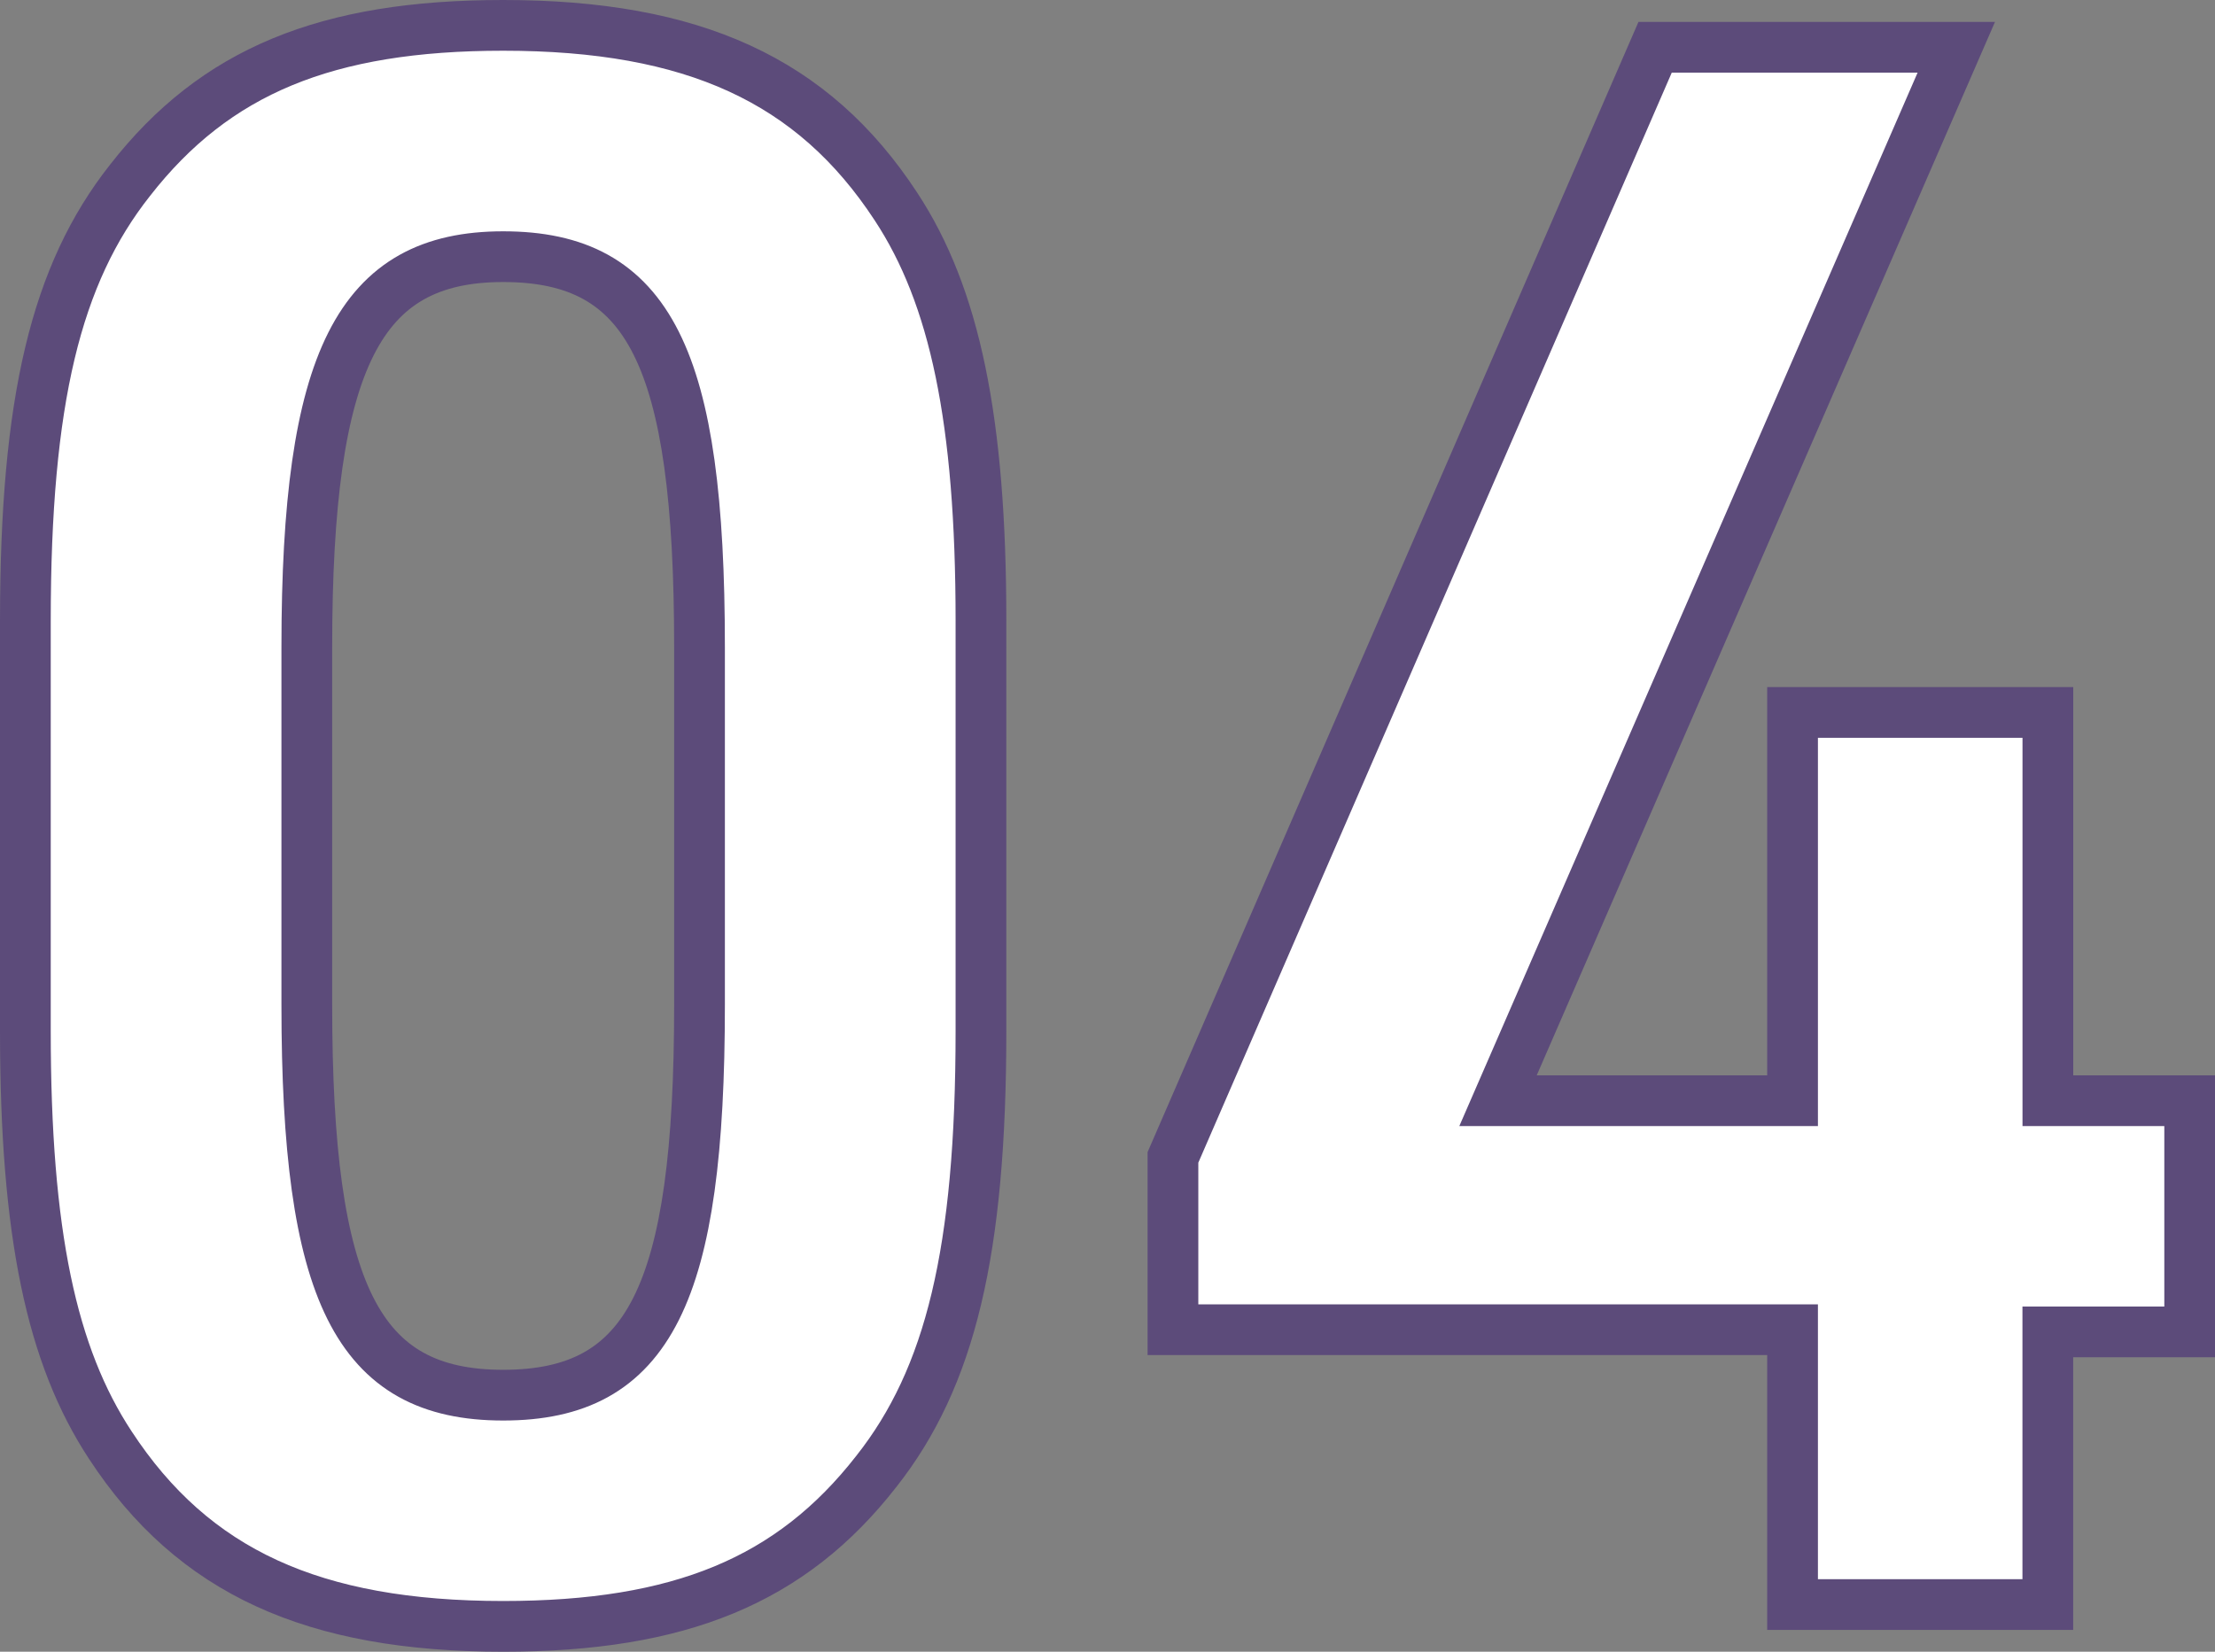
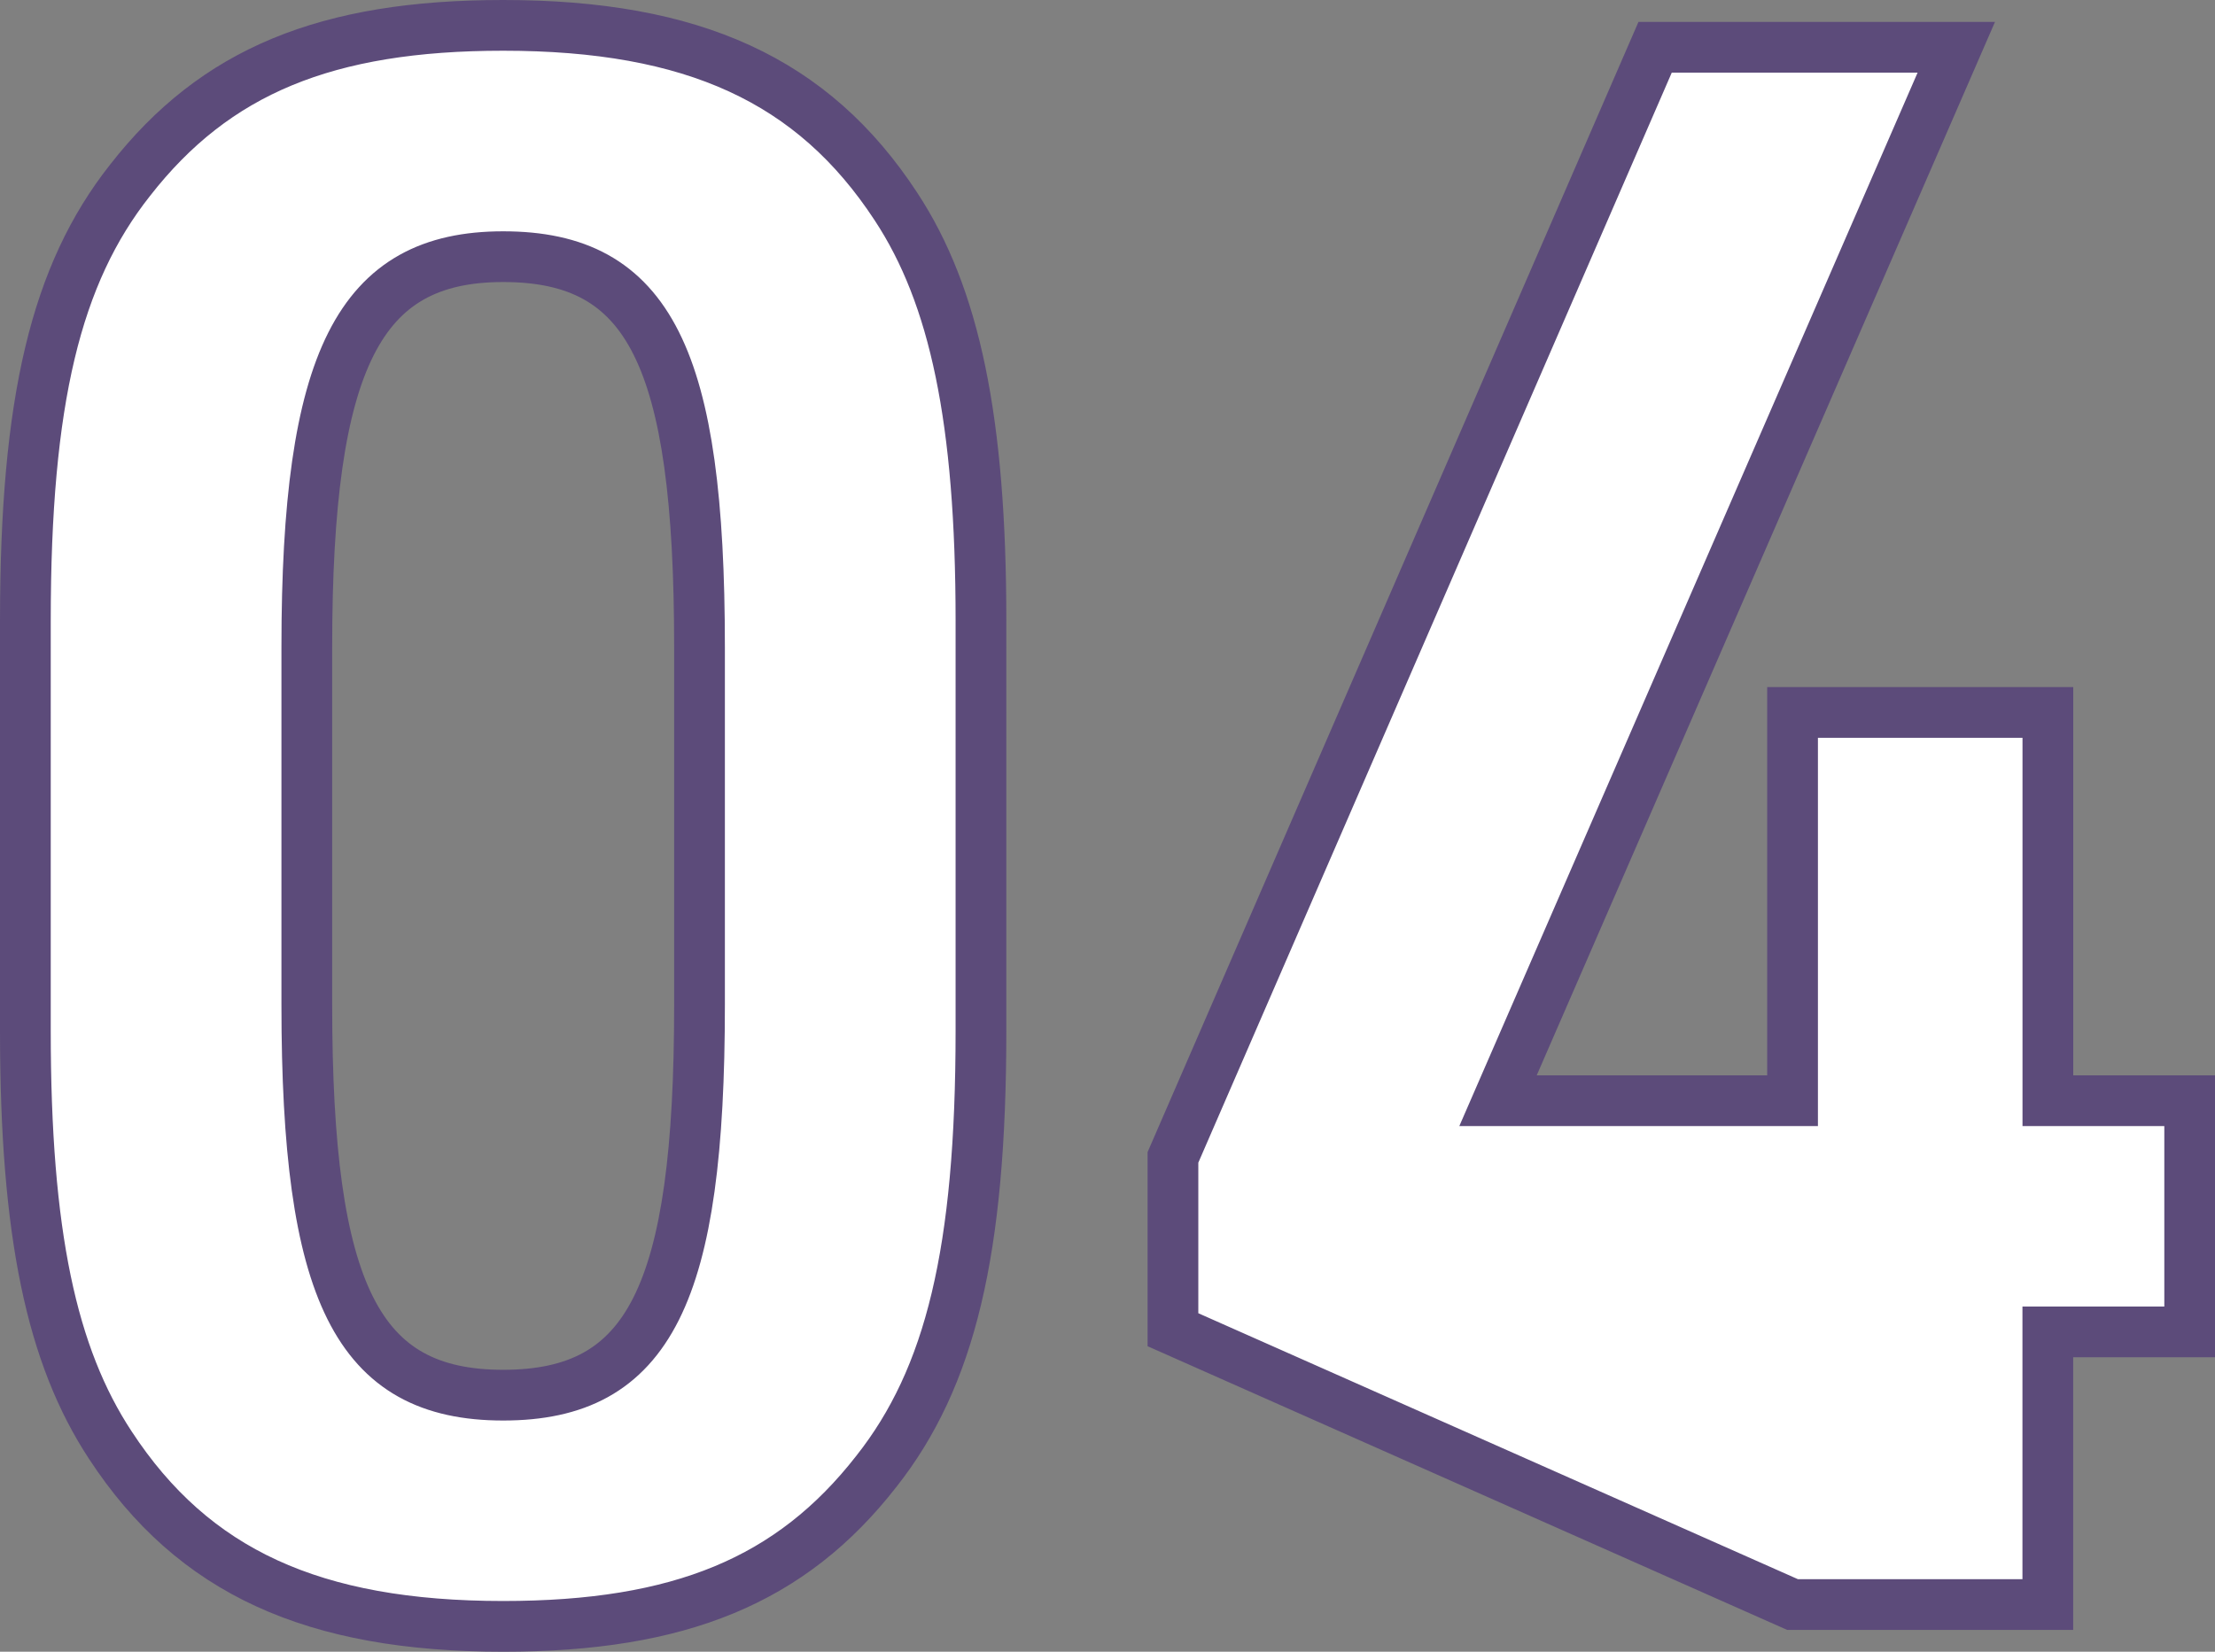
<svg xmlns="http://www.w3.org/2000/svg" width="87.312" height="65.124" viewBox="0 0 87.312 65.124">
  <rect x="0" y="0" width="87.312" height="65.124" fill="#808080" stroke="none" />
-   <path id="Path_290" data-name="Path 290" d="M4.386-22.618c0,8,1.032,12.814,3.354,16.34C11.008-1.29,15.738.86,23.22.86c6.966,0,11.352-1.806,14.706-6.106,2.924-3.7,4.128-8.686,4.128-17.372V-38.786c0-7.912-1.032-12.814-3.354-16.34-3.268-4.988-8-7.138-15.48-7.138-6.966,0-11.352,1.806-14.706,6.106-2.924,3.7-4.128,8.686-4.128,17.372ZM30.96-23.65c0,11.438-1.978,15.394-7.74,15.394S15.48-12.3,15.48-23.65v-14.1c0-11.352,2.064-15.394,7.74-15.394,5.762,0,7.74,3.956,7.74,15.394ZM74.046,0H84.108V-10.75H89.7v-9.116h-5.59V-35.174H74.046v15.308H62.436L80.5-61.4H68.628L49.622-17.63v6.794H74.046Z" transform="translate(-3.386 63.264)" fill="#fff" stroke="#5c4b7a" stroke-width="2" />
+   <path id="Path_290" data-name="Path 290" d="M4.386-22.618c0,8,1.032,12.814,3.354,16.34C11.008-1.29,15.738.86,23.22.86c6.966,0,11.352-1.806,14.706-6.106,2.924-3.7,4.128-8.686,4.128-17.372V-38.786c0-7.912-1.032-12.814-3.354-16.34-3.268-4.988-8-7.138-15.48-7.138-6.966,0-11.352,1.806-14.706,6.106-2.924,3.7-4.128,8.686-4.128,17.372ZM30.96-23.65c0,11.438-1.978,15.394-7.74,15.394S15.48-12.3,15.48-23.65v-14.1c0-11.352,2.064-15.394,7.74-15.394,5.762,0,7.74,3.956,7.74,15.394ZM74.046,0H84.108V-10.75H89.7v-9.116h-5.59V-35.174H74.046v15.308H62.436L80.5-61.4H68.628L49.622-17.63v6.794Z" transform="translate(-3.386 63.264)" fill="#fff" stroke="#5c4b7a" stroke-width="2" />
</svg>